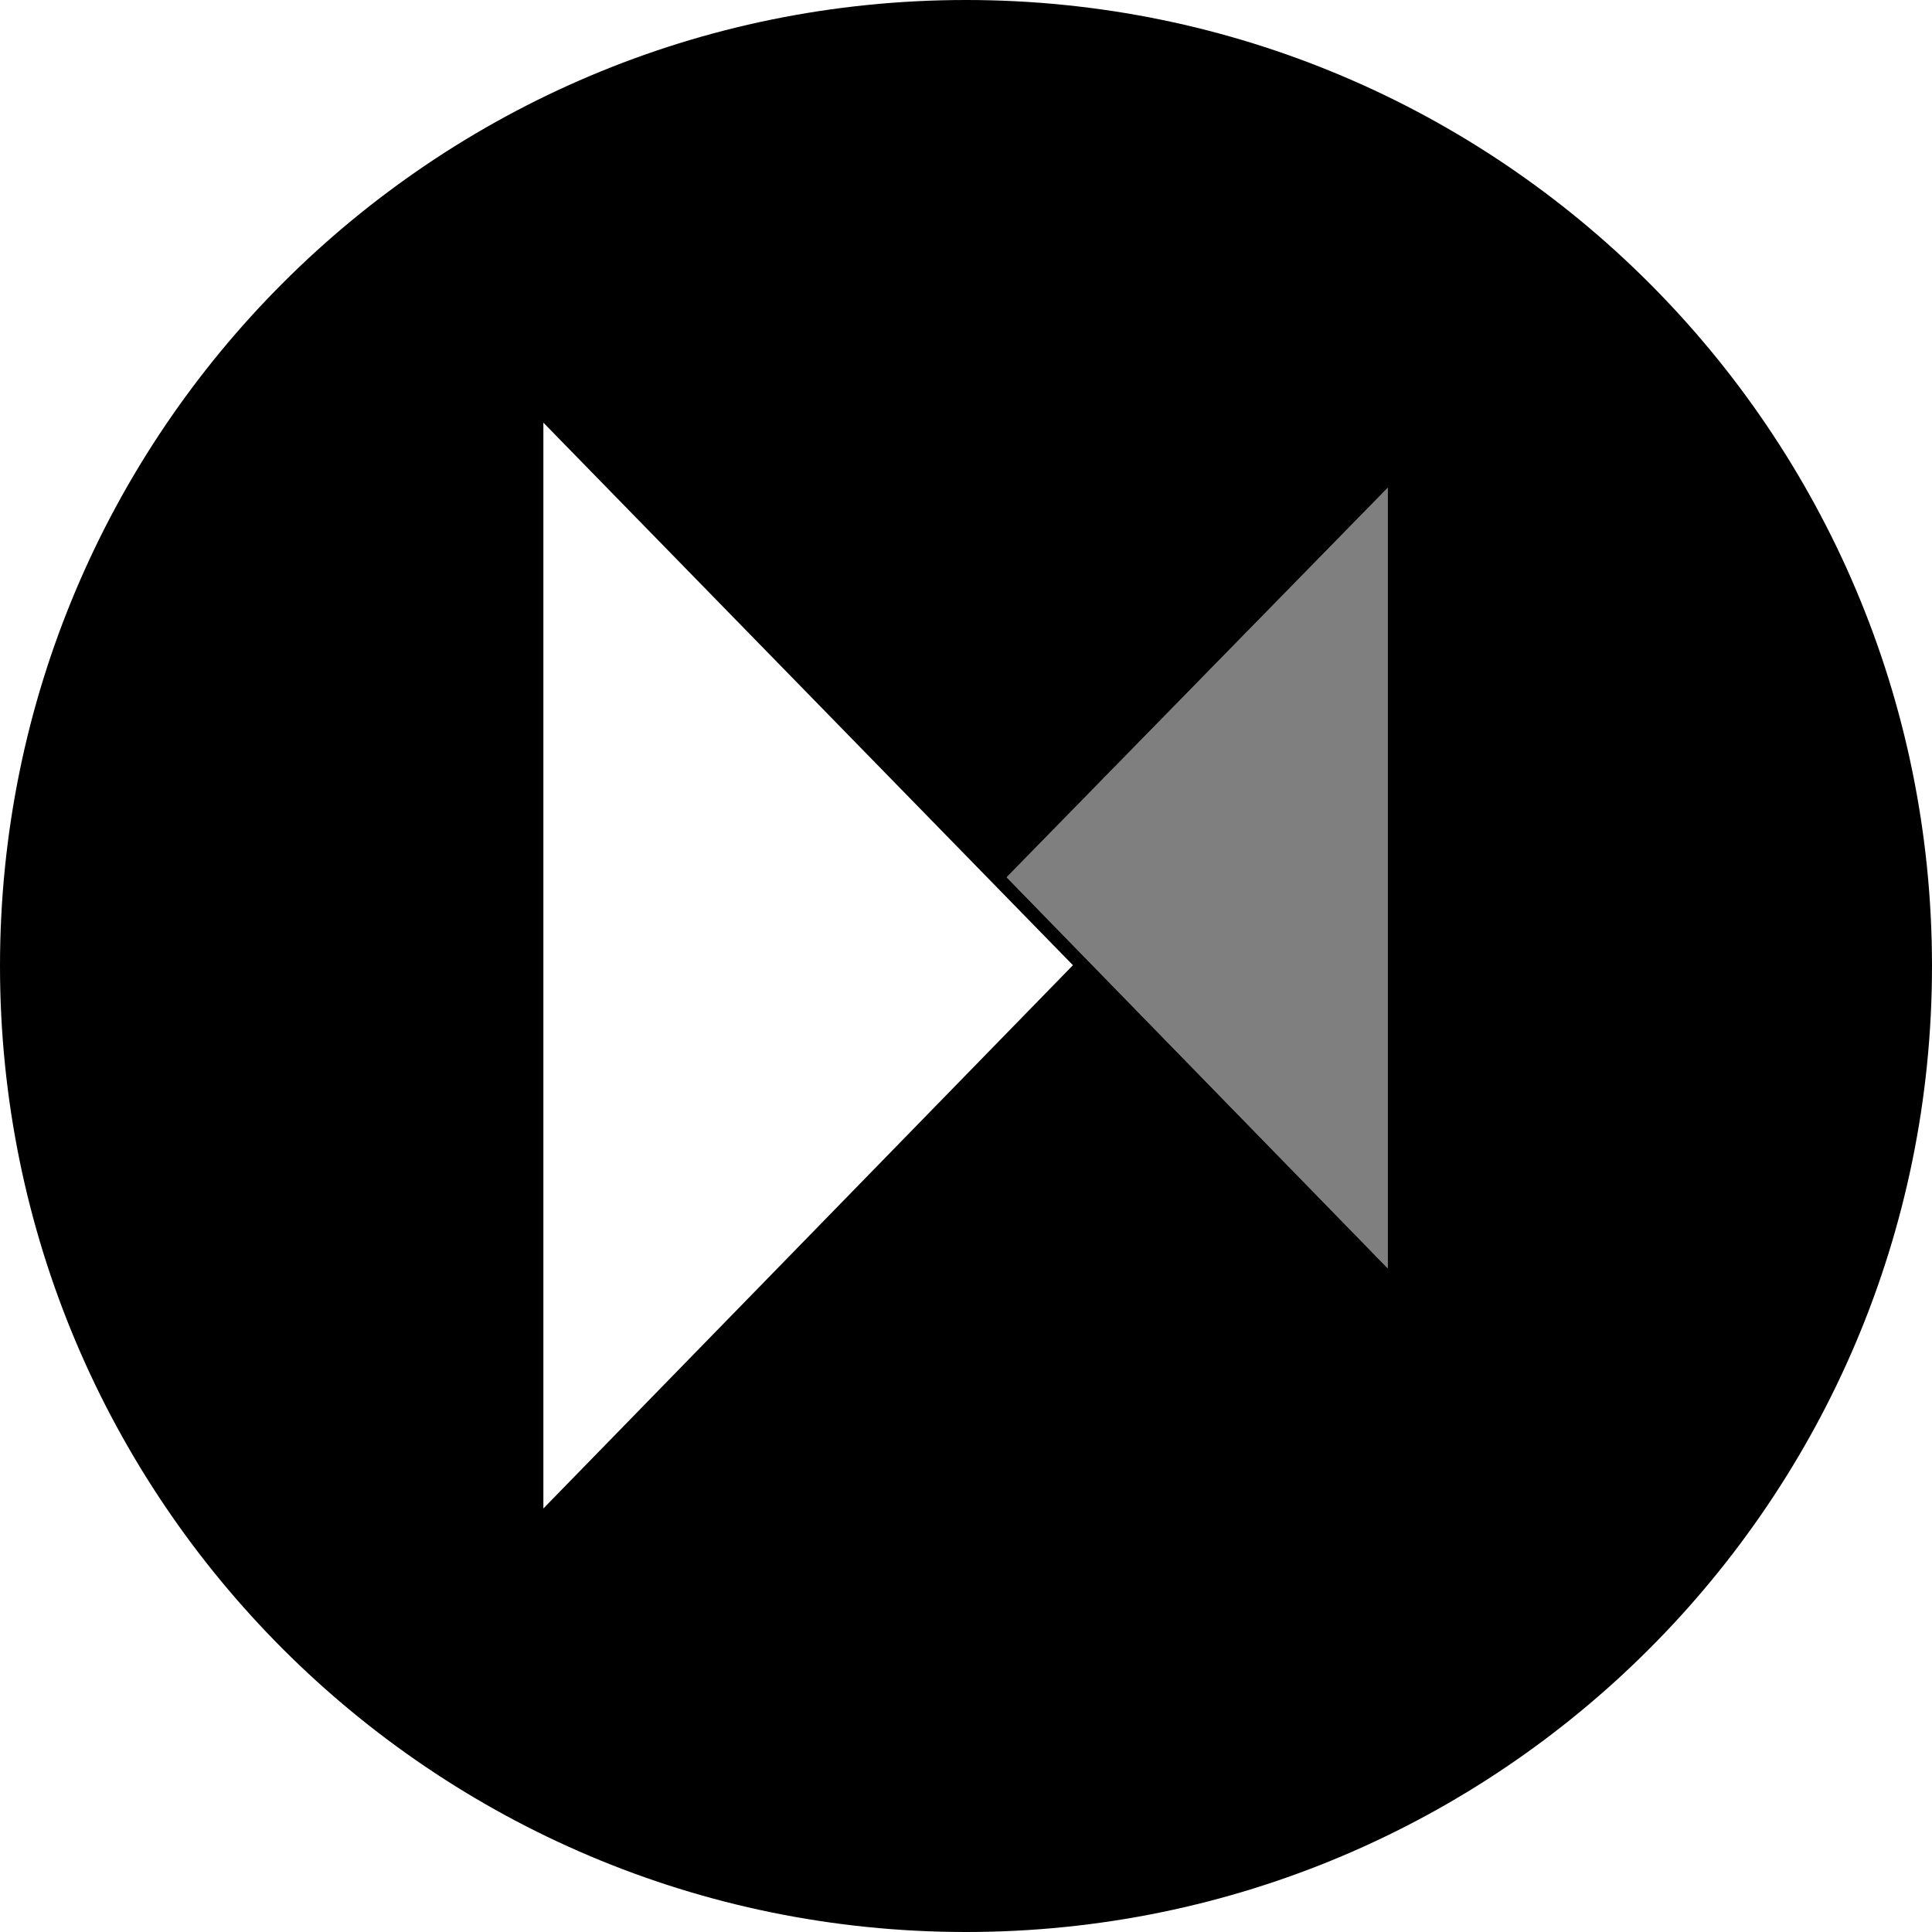
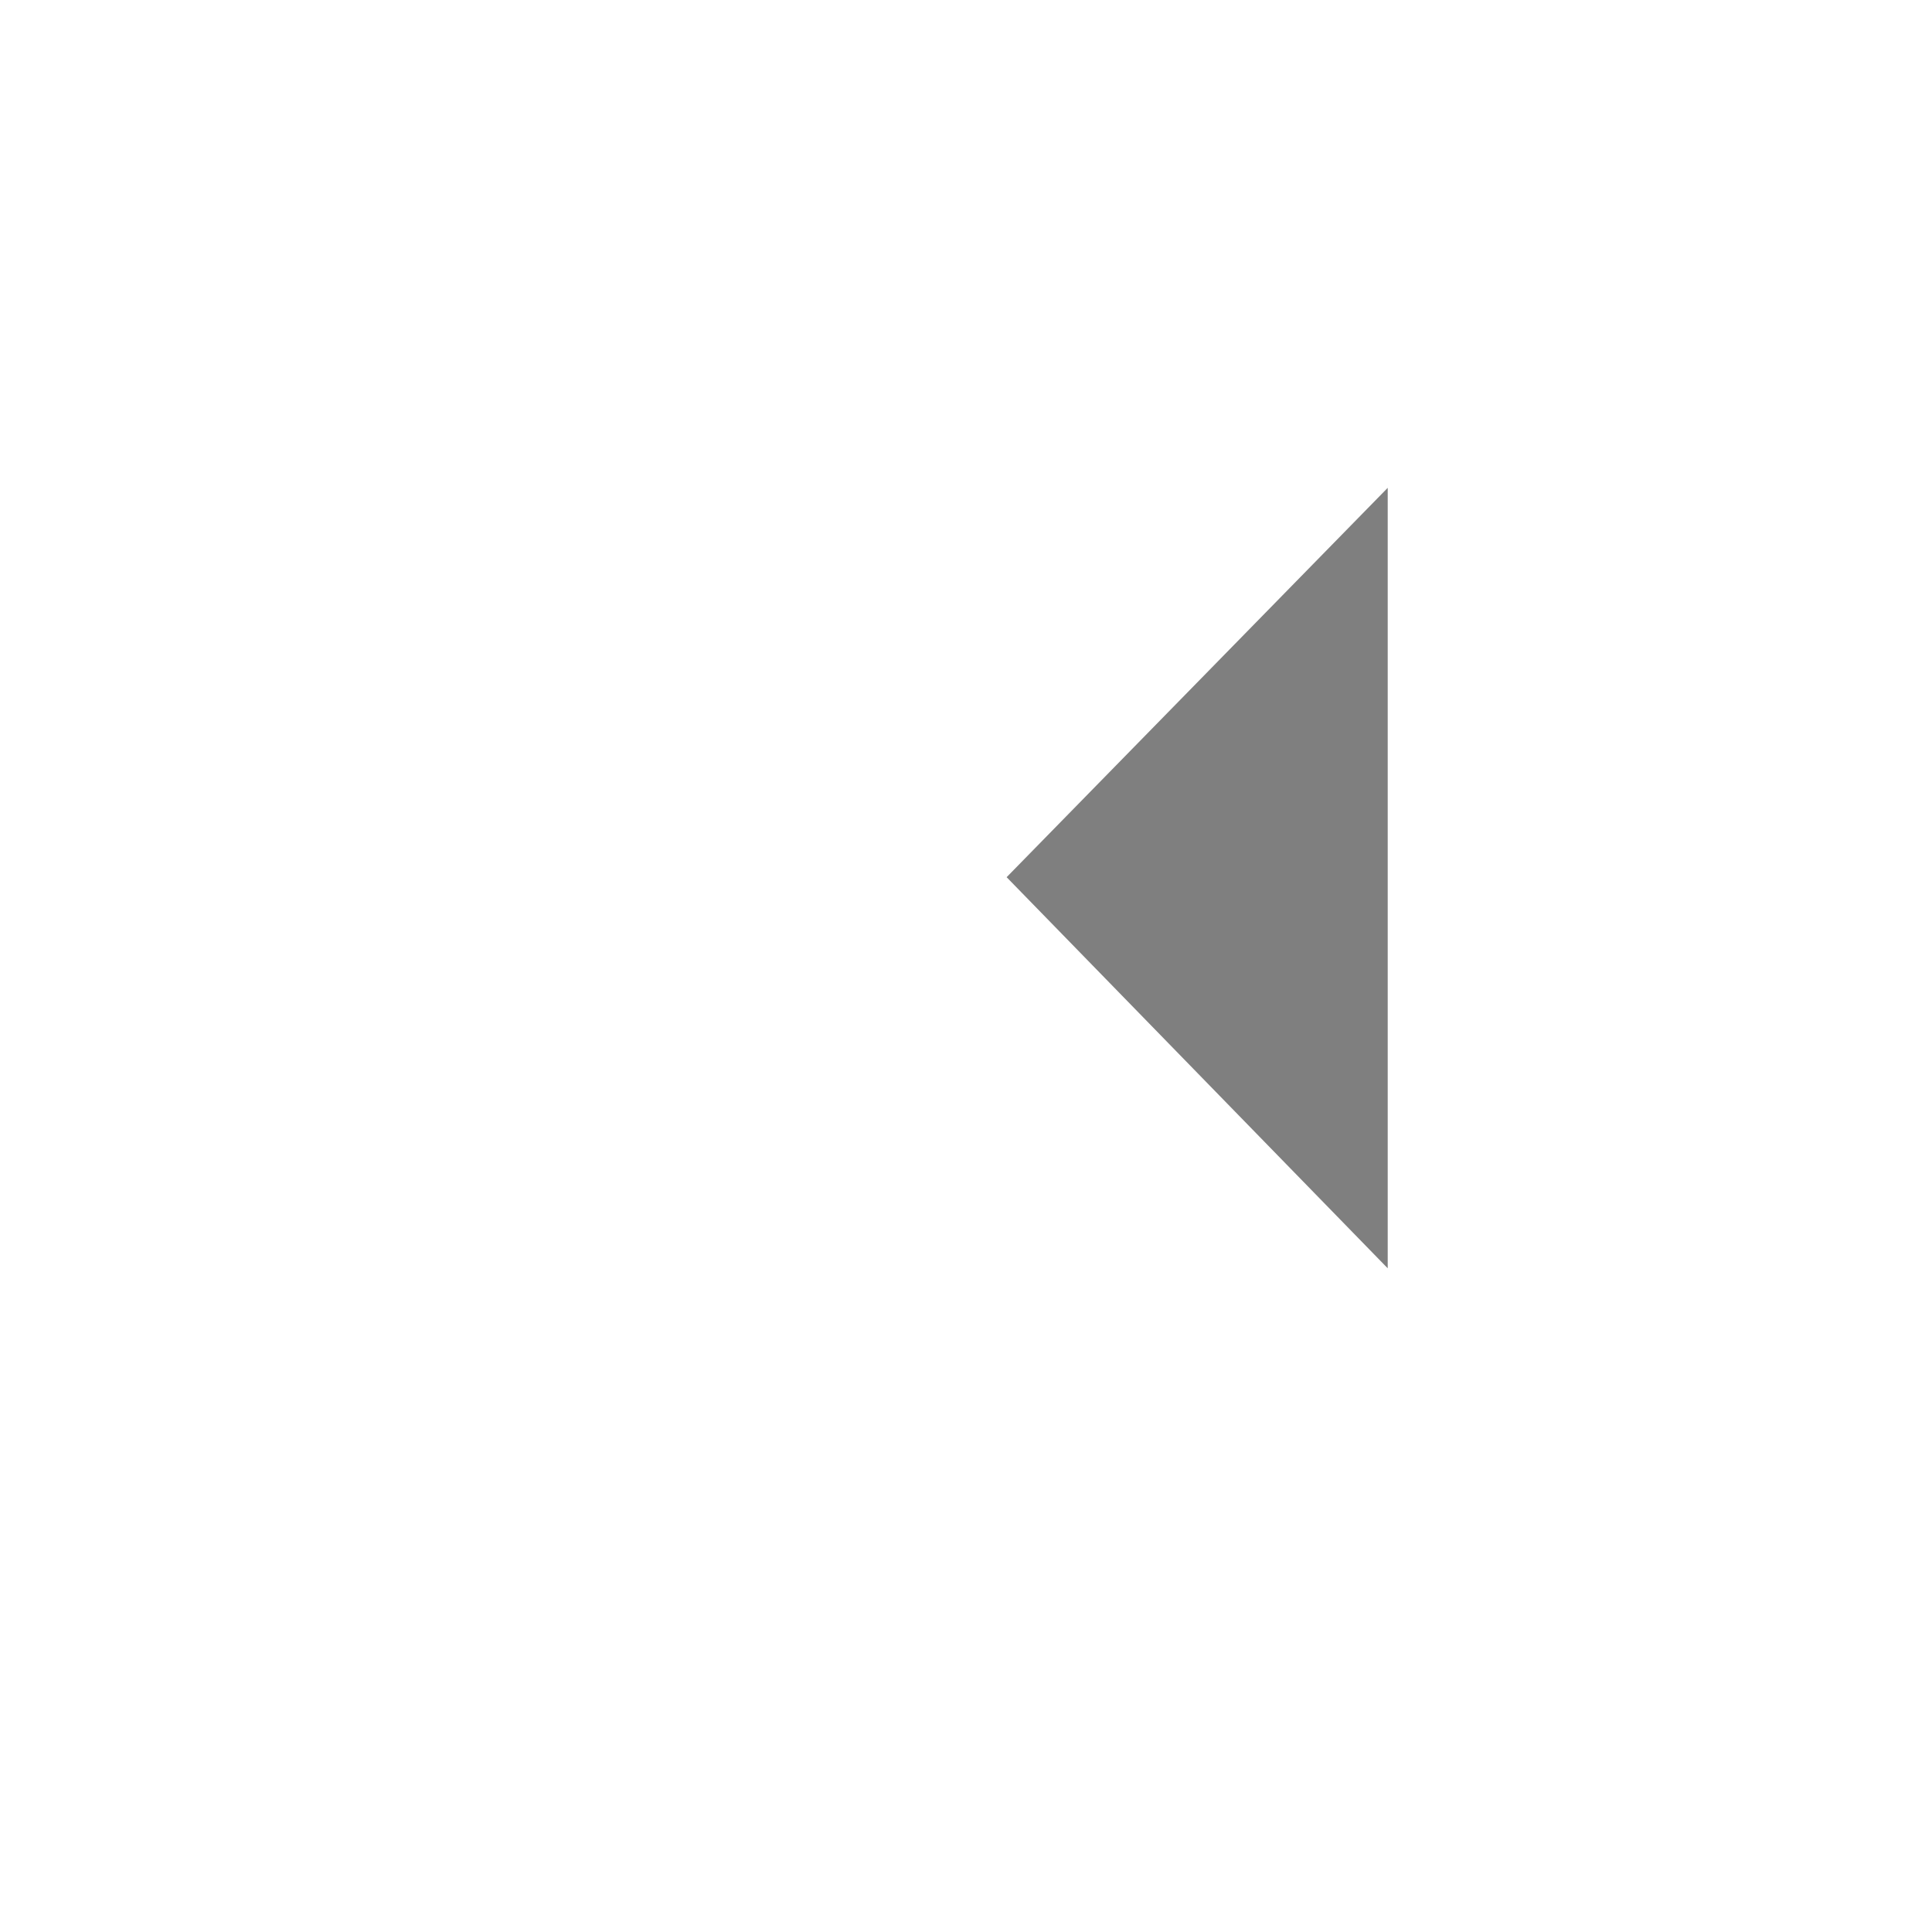
<svg xmlns="http://www.w3.org/2000/svg" height="32" viewBox="0 0 32 32" width="32">
  <g fill="#000" fill-rule="nonzero">
-     <path d="m16 32c-8.837 0-16-7.163-16-16s7.163-16 16-16 16 7.163 16 16-7.163 16-16 16zm6.985-10.993v-12.927l-6.312 6.45zm-13.985-14.007v17.985l8.771-8.998-8.467-8.675z" />
    <path d="m22.985 21.007v-12.927l-6.312 6.449z" opacity=".5" />
  </g>
</svg>